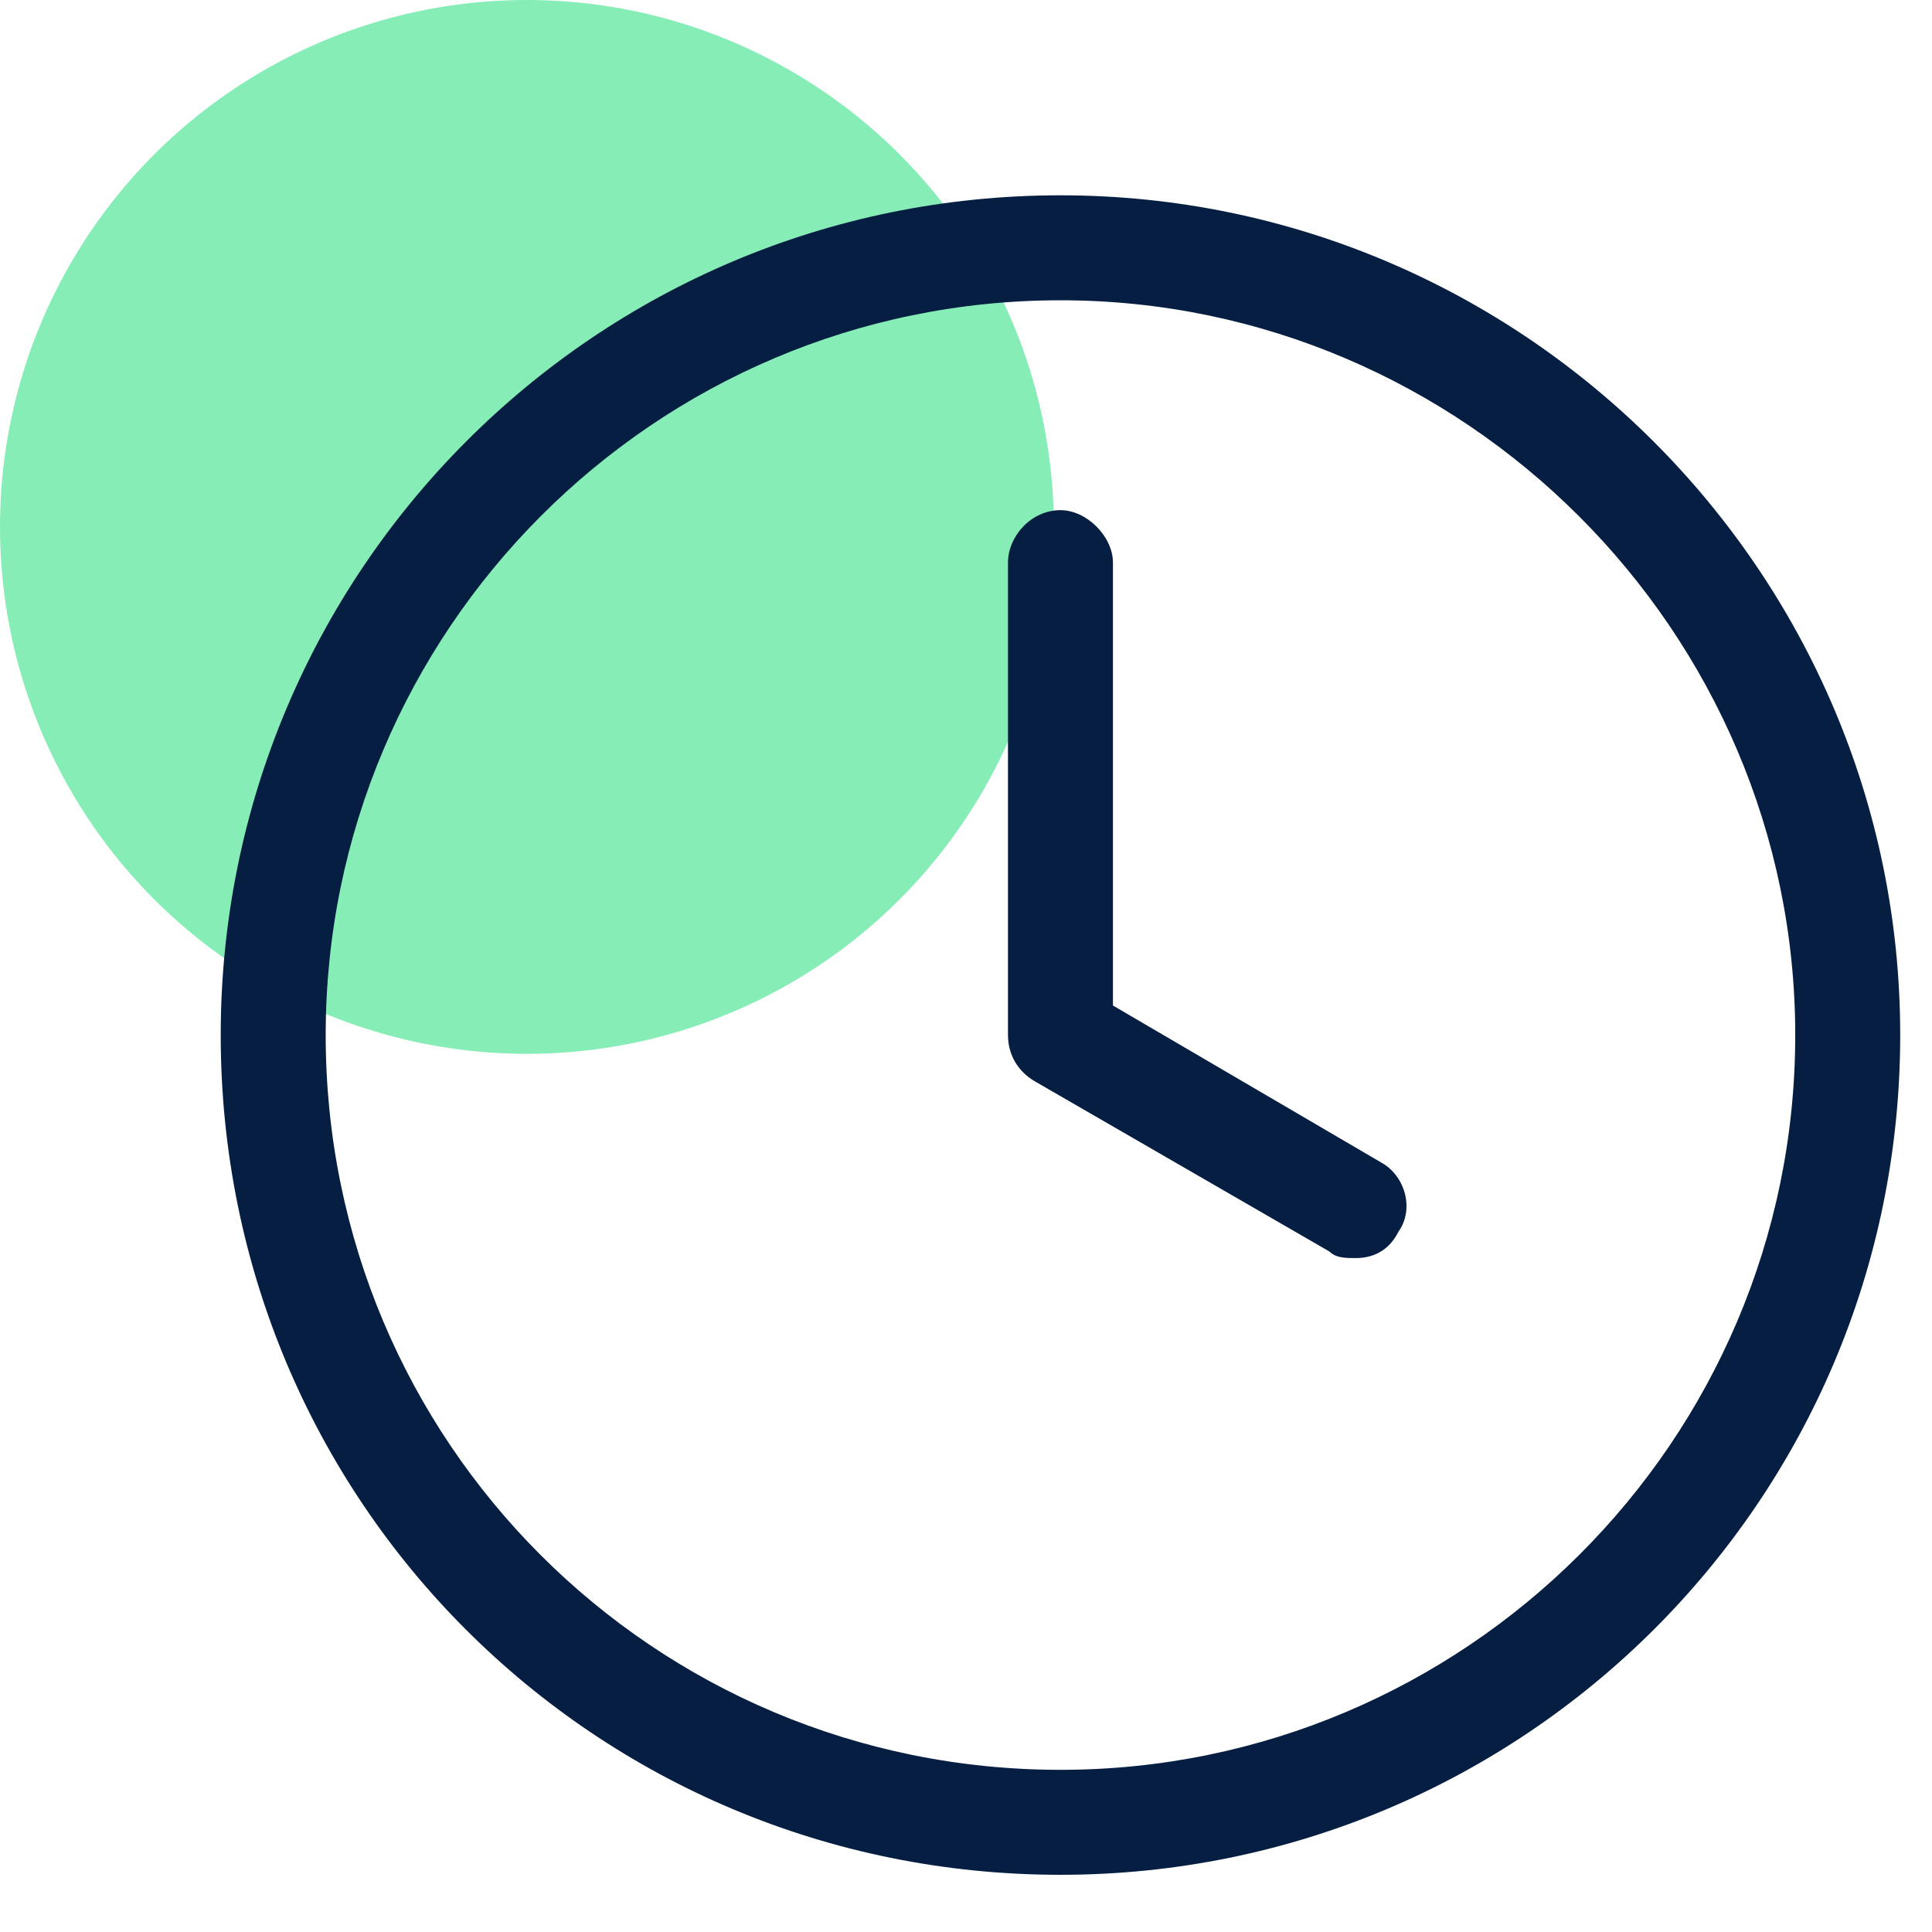
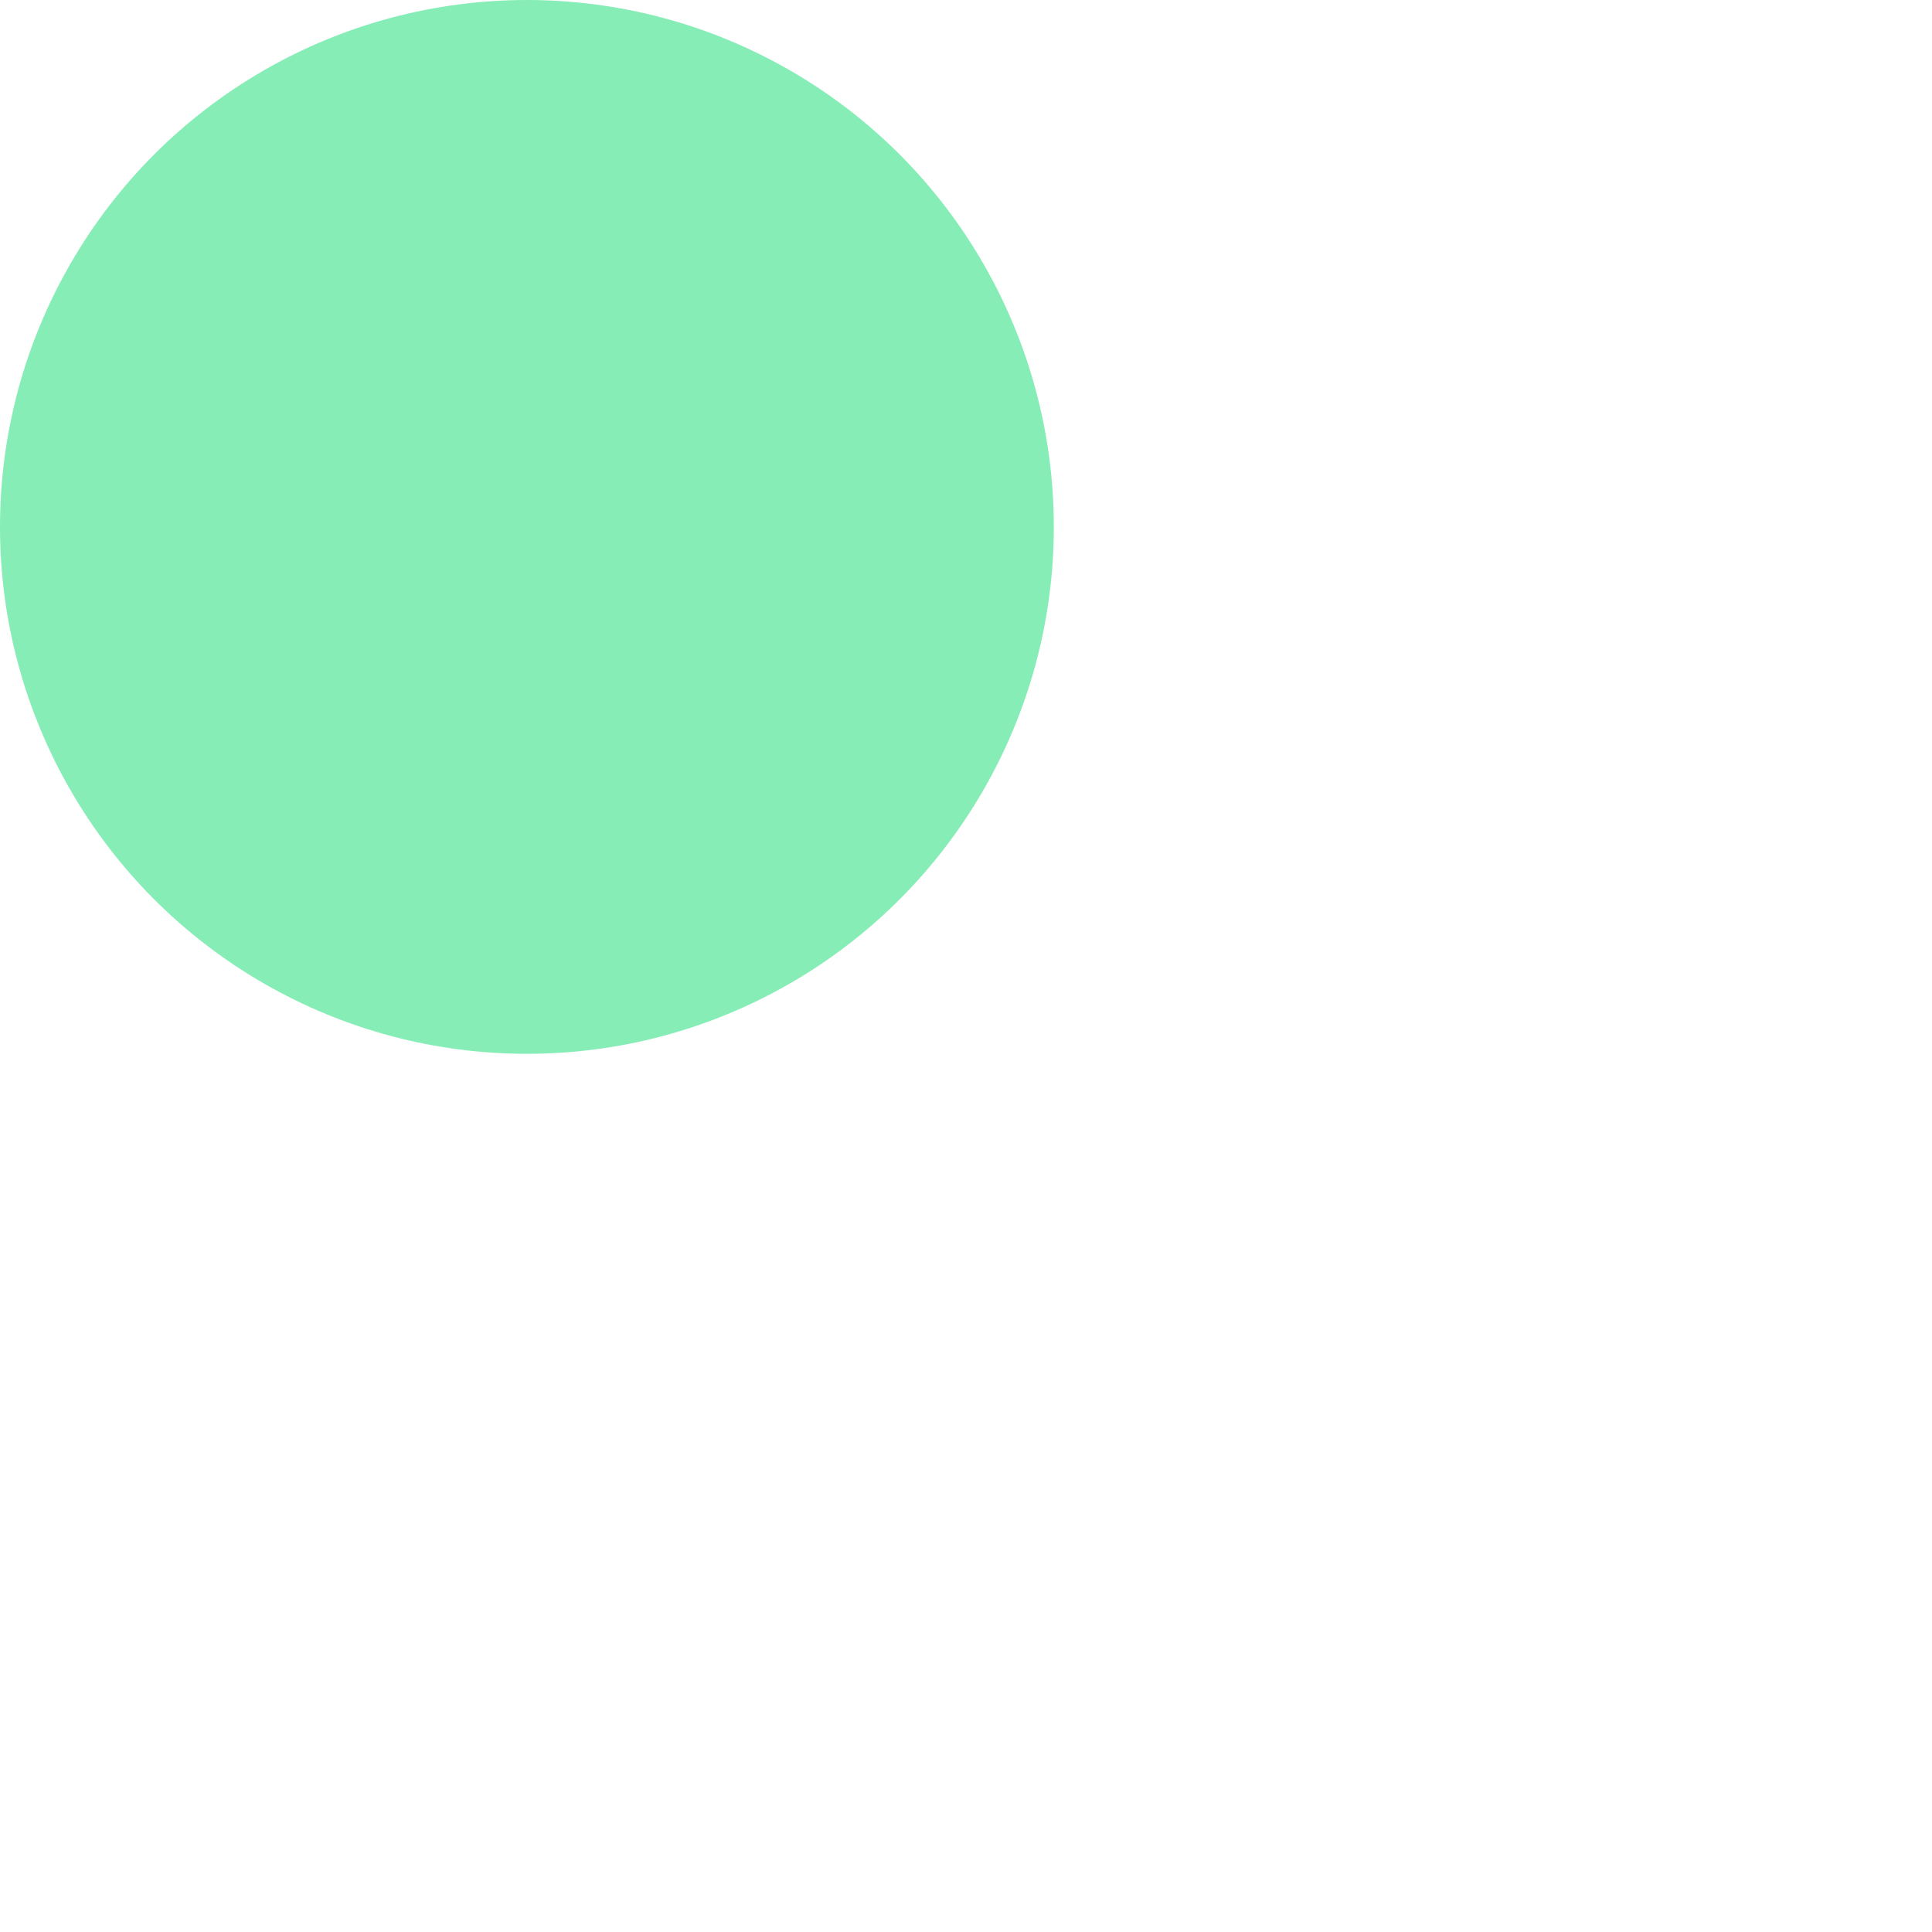
<svg xmlns="http://www.w3.org/2000/svg" width="33" height="33" viewBox="0 0 33 33" fill="none">
  <circle cx="9" cy="9" r="9" fill="#87EDB7" />
-   <path d="M18.114 3.336C26.014 3.336 32.457 9.779 32.457 17.679C32.457 25.636 26.014 32.023 18.114 32.023C10.157 32.023 3.77 25.636 3.77 17.679C3.77 9.779 10.157 3.336 18.114 3.336ZM18.114 30.23C25.005 30.23 30.664 24.627 30.664 17.679C30.664 10.788 25.005 5.129 18.114 5.129C11.166 5.129 5.563 10.788 5.563 17.679C5.563 24.627 11.166 30.23 18.114 30.23ZM23.605 19.864C23.997 20.088 24.165 20.649 23.885 21.041C23.717 21.377 23.436 21.489 23.156 21.489C22.988 21.489 22.82 21.489 22.708 21.377L17.666 18.464C17.385 18.296 17.217 18.015 17.217 17.679V9.611C17.217 9.163 17.609 8.714 18.114 8.714C18.562 8.714 19.01 9.163 19.01 9.611V17.175L23.605 19.864Z" fill="#061E42" />
</svg>